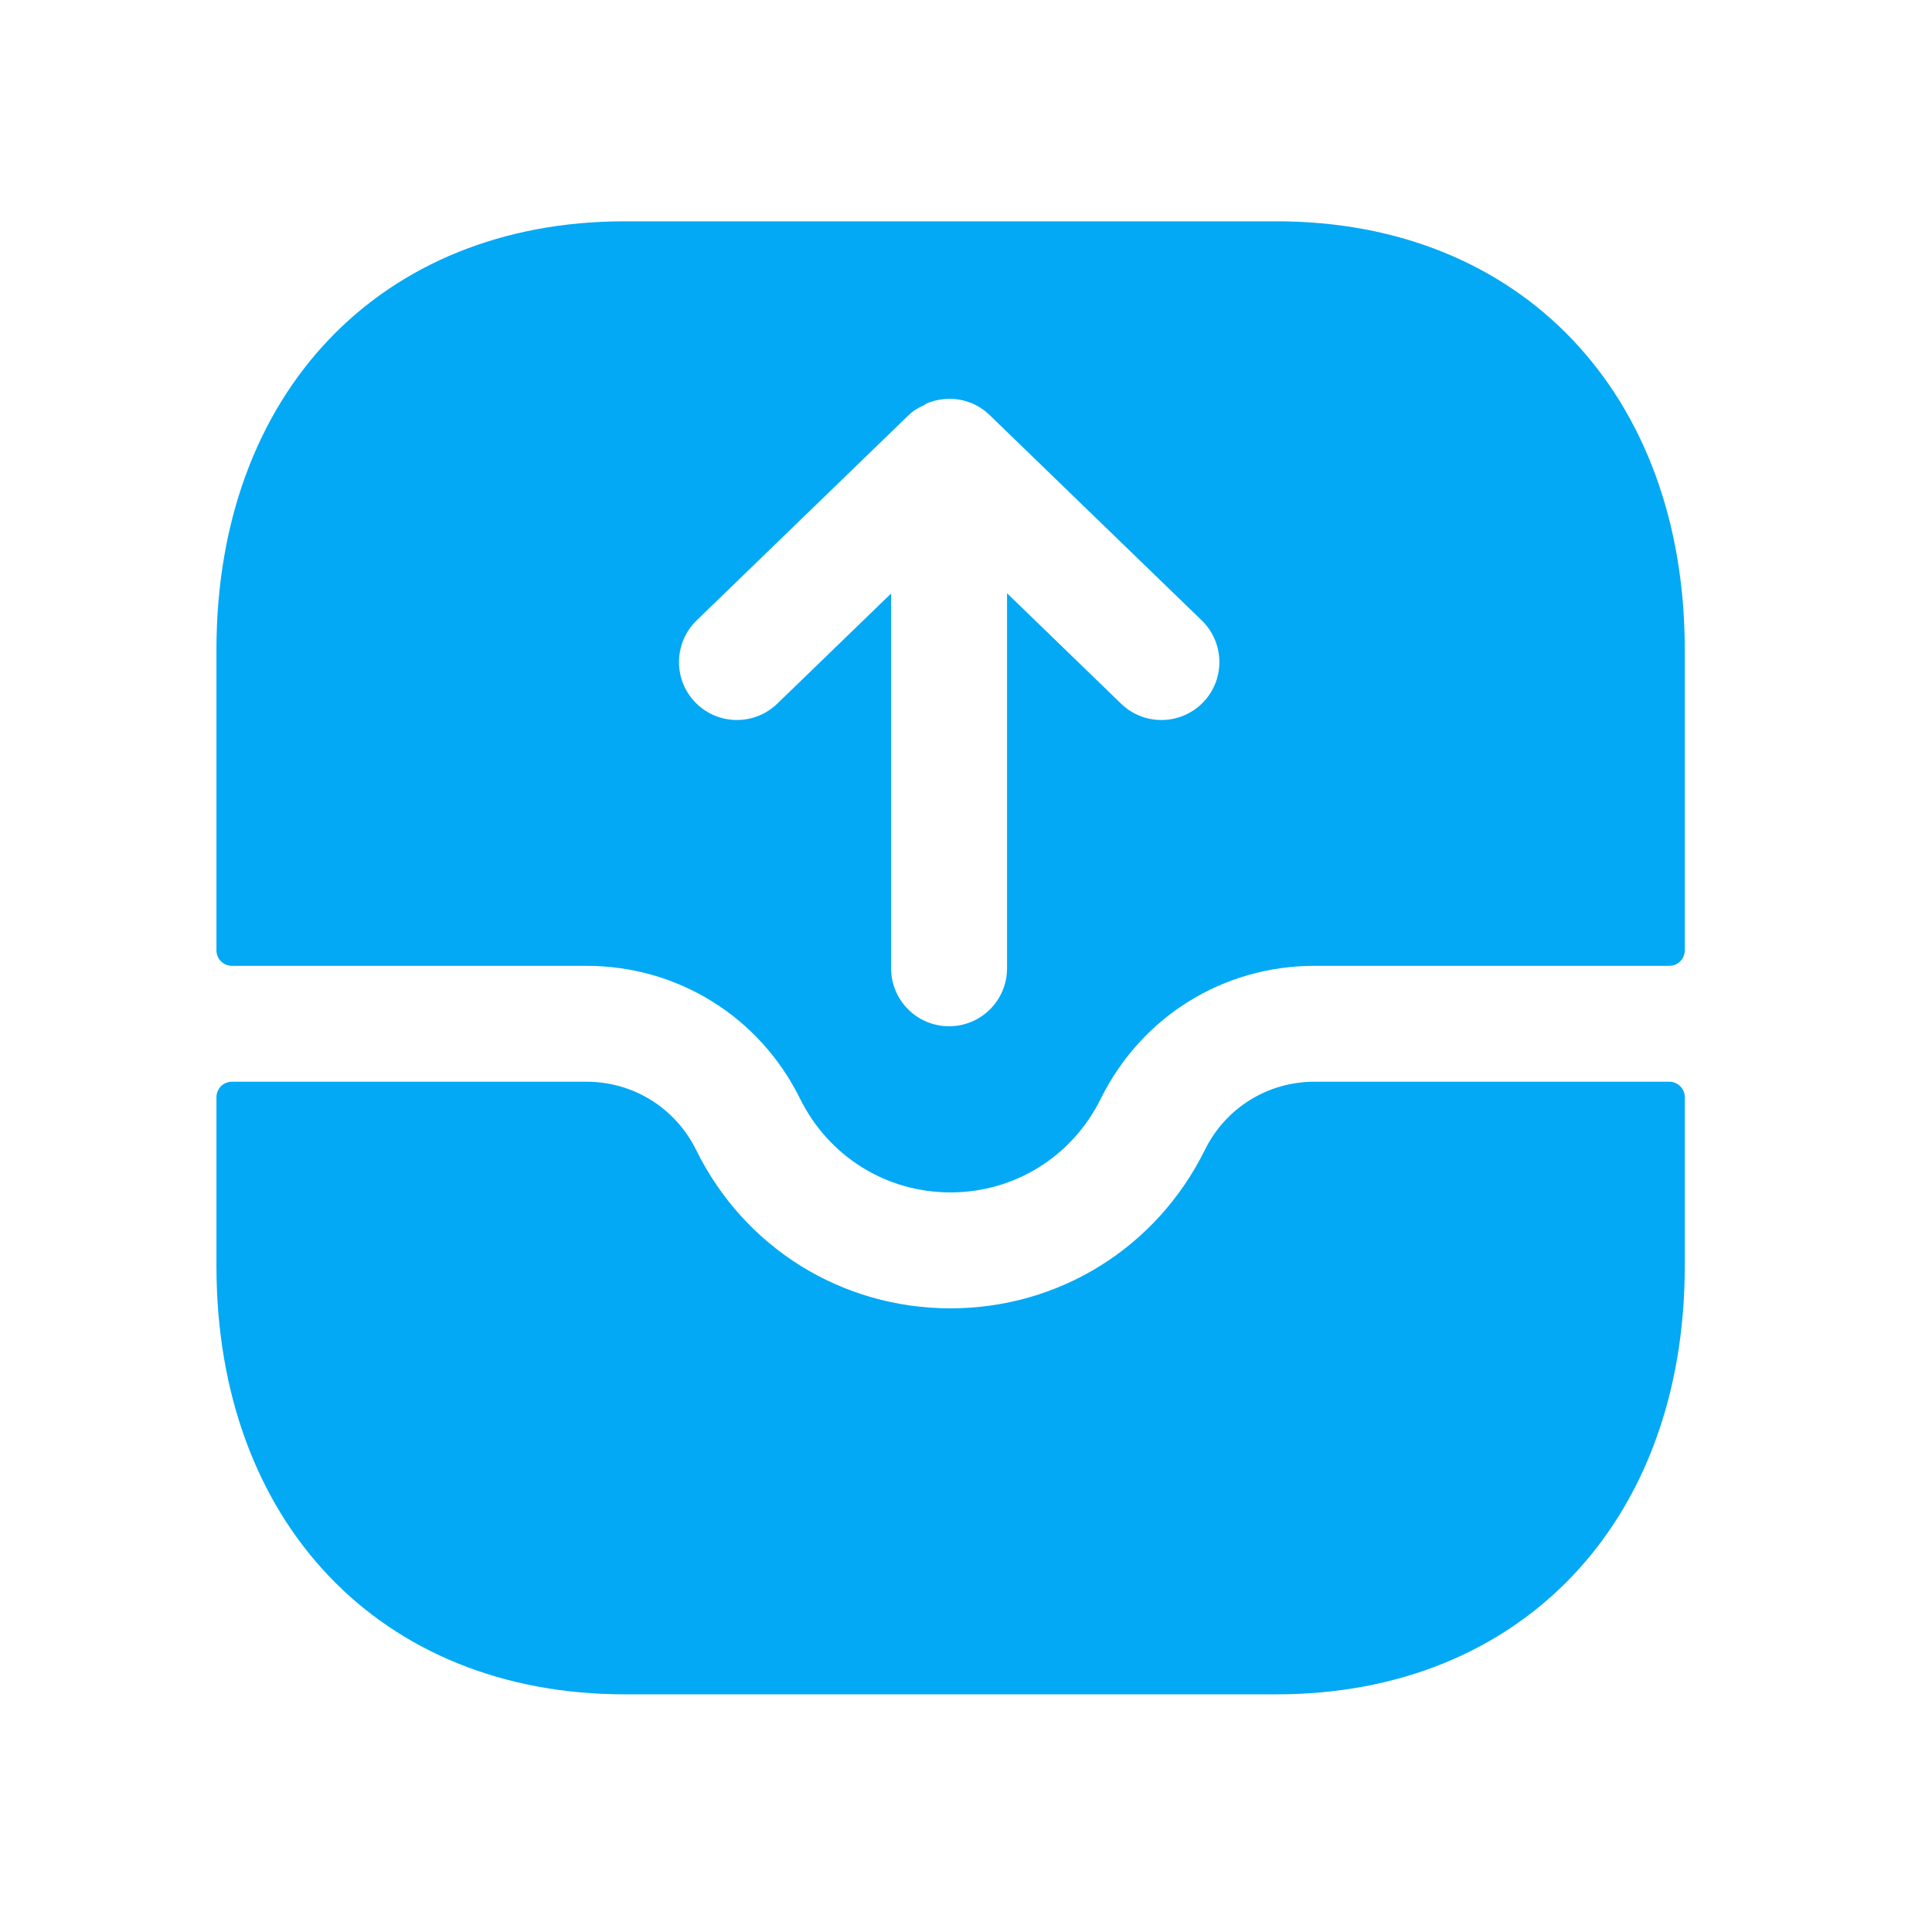
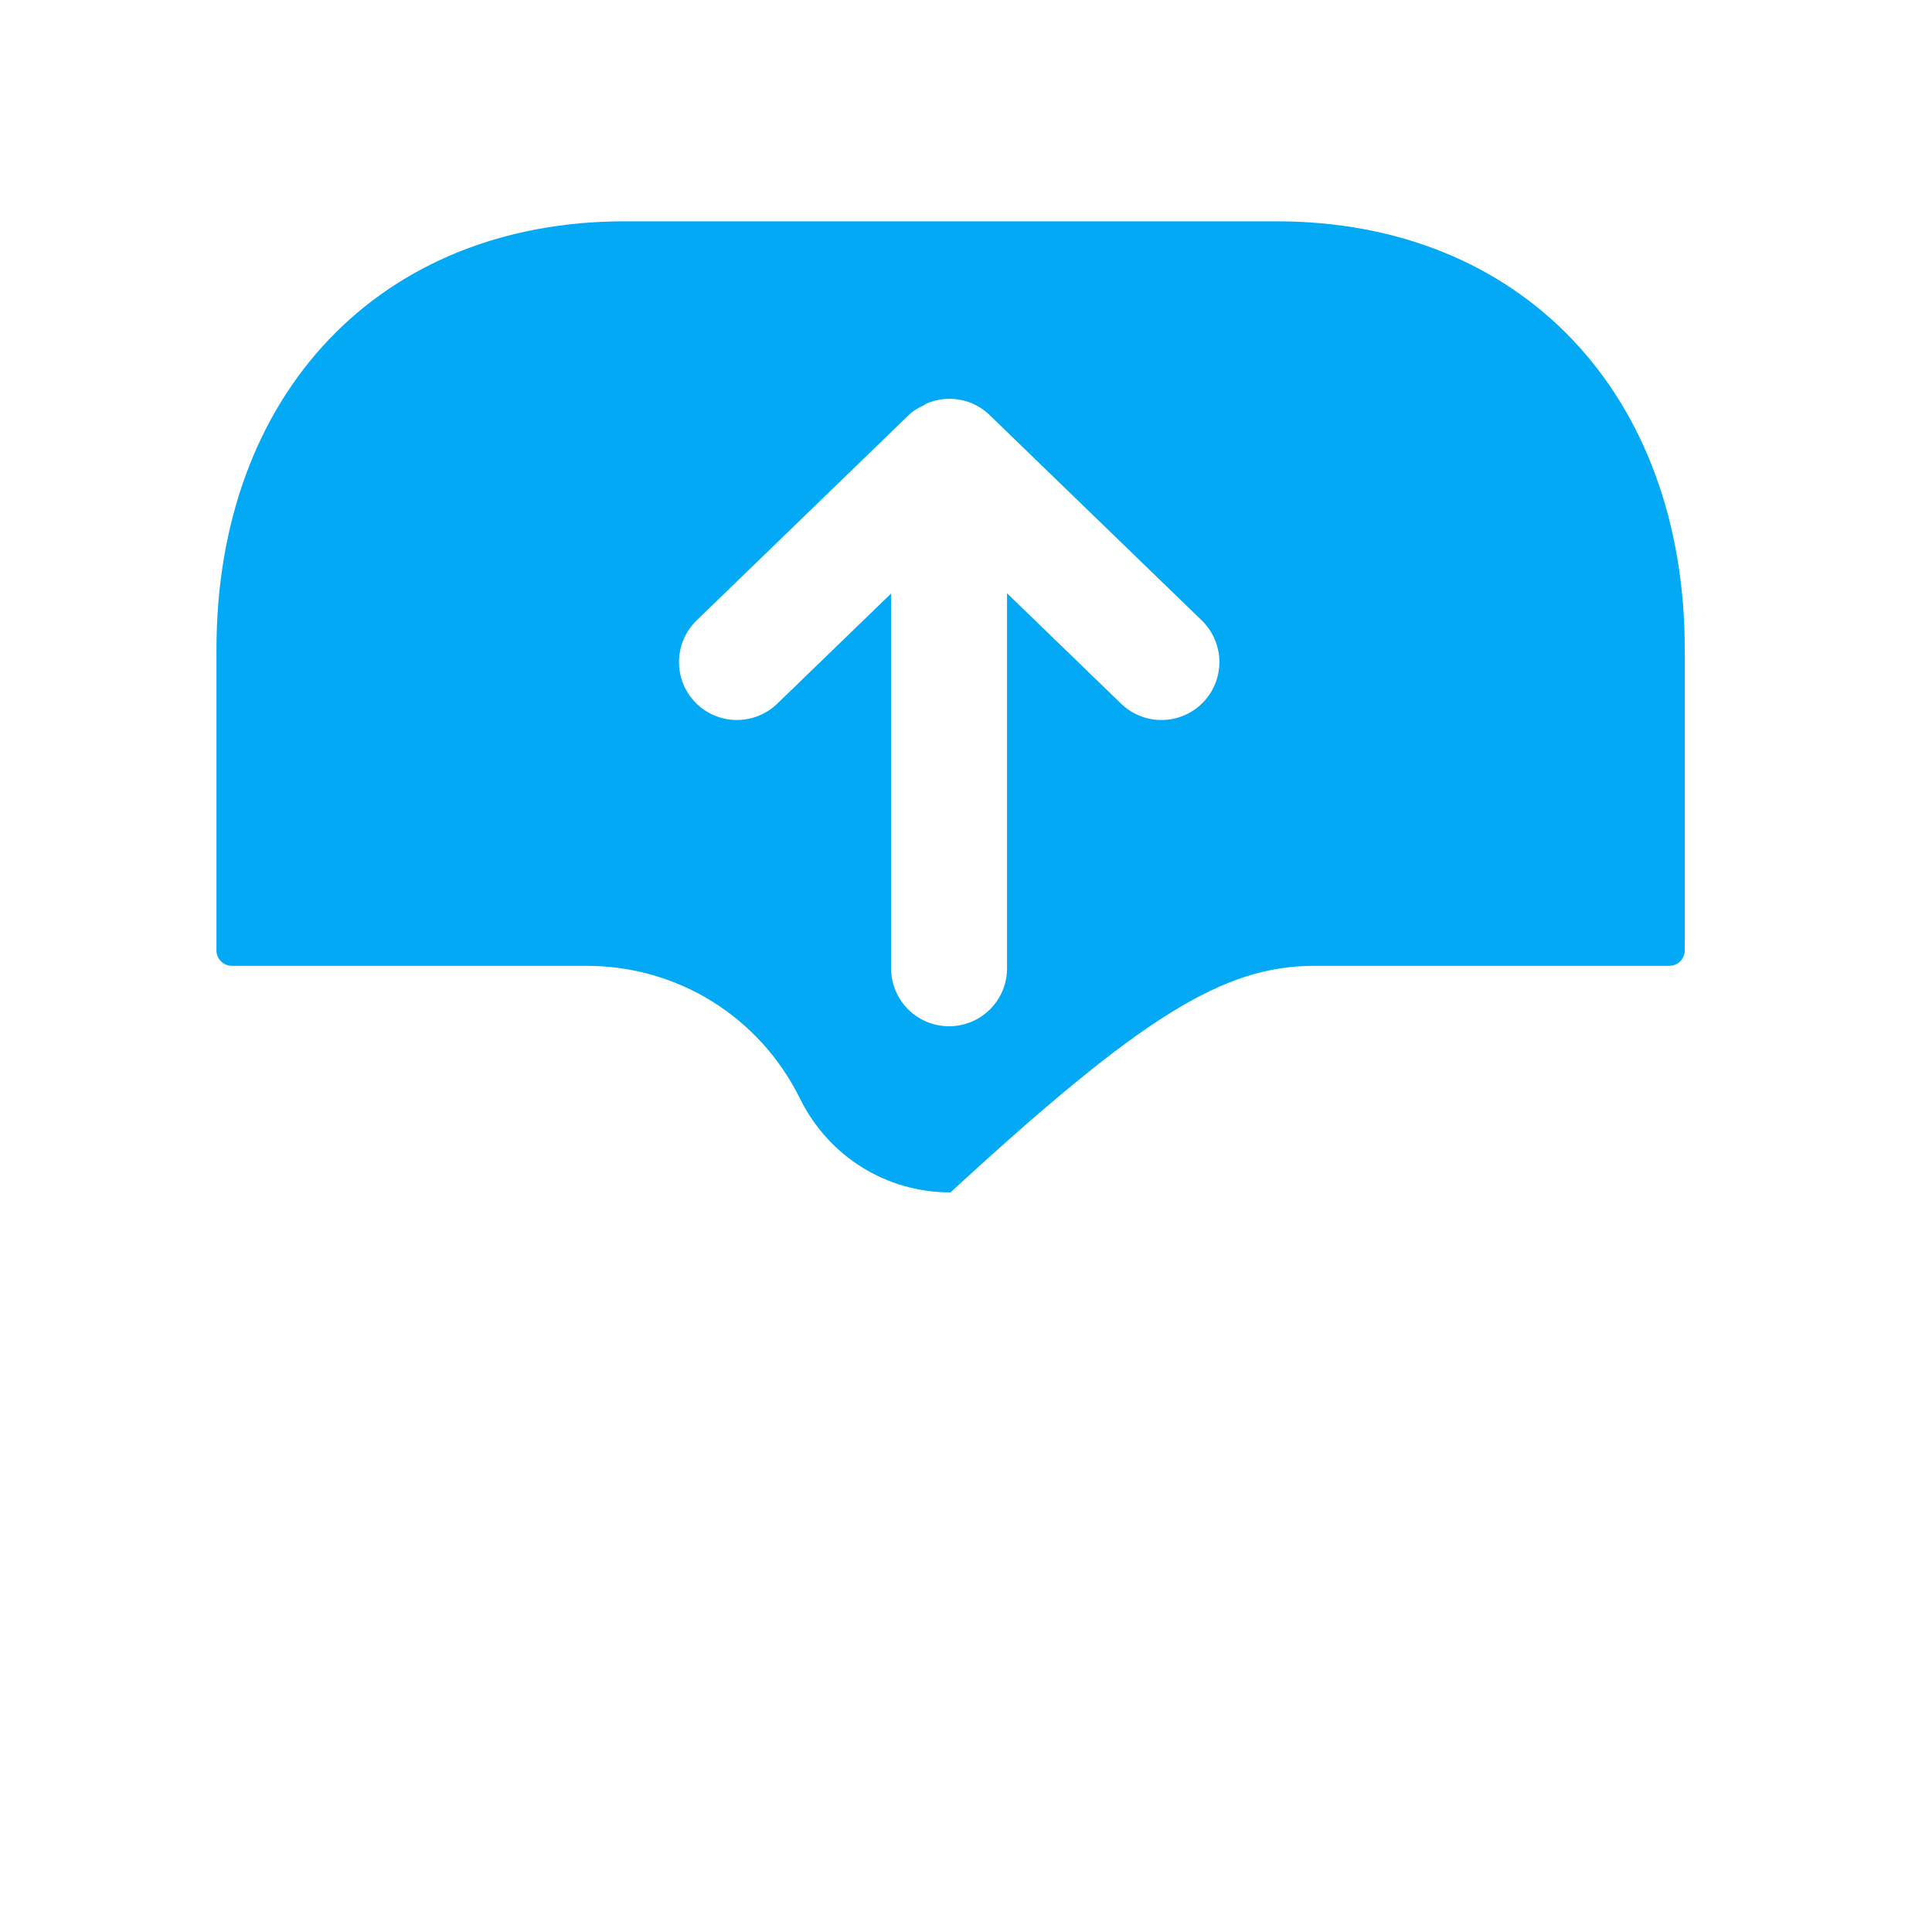
<svg xmlns="http://www.w3.org/2000/svg" width="58" height="58" viewBox="0 0 58 58" fill="none">
-   <path fill-rule="evenodd" clip-rule="evenodd" d="M20.915 18.624L27.285 12.456C27.422 12.323 27.582 12.237 27.745 12.159C27.773 12.147 27.791 12.124 27.819 12.112C28.443 11.848 29.19 11.957 29.705 12.456L36.076 18.624C36.767 19.295 36.786 20.395 36.118 21.086C35.774 21.439 35.319 21.615 34.867 21.615C34.431 21.615 33.995 21.453 33.656 21.125L30.232 17.81V29.069C30.232 30.032 29.452 30.809 28.492 30.809C27.531 30.809 26.752 30.032 26.752 29.069V17.817L23.334 21.125C22.645 21.791 21.543 21.777 20.873 21.086C20.205 20.395 20.223 19.295 20.915 18.624ZM17.606 28.995C20.344 28.995 22.801 30.521 24.017 32.981C24.875 34.718 26.603 35.797 28.534 35.797C30.461 35.797 32.19 34.718 33.048 32.981C34.266 30.521 36.721 28.995 39.461 28.995H50.114C50.37 28.995 50.578 28.787 50.578 28.531V19.504C50.578 11.811 45.653 6.644 38.324 6.644H18.755C11.423 6.644 6.498 11.811 6.498 19.504V28.531C6.498 28.787 6.706 28.995 6.962 28.995H17.606Z" fill="#03A9F4" />
-   <path fill-rule="evenodd" clip-rule="evenodd" d="M39.46 32.474C38.057 32.474 36.794 33.259 36.17 34.523C34.721 37.456 31.795 39.277 28.533 39.277C25.269 39.277 22.343 37.456 20.898 34.521C20.271 33.259 19.012 32.474 17.606 32.474H6.962C6.705 32.474 6.498 32.682 6.498 32.938V38.003C6.498 45.696 11.423 50.865 18.754 50.865H38.321C45.652 50.865 50.578 45.696 50.578 38.003V32.938C50.578 32.682 50.37 32.474 50.114 32.474H39.46Z" fill="#03A9F4" />
+   <path fill-rule="evenodd" clip-rule="evenodd" d="M20.915 18.624L27.285 12.456C27.422 12.323 27.582 12.237 27.745 12.159C27.773 12.147 27.791 12.124 27.819 12.112C28.443 11.848 29.19 11.957 29.705 12.456L36.076 18.624C36.767 19.295 36.786 20.395 36.118 21.086C35.774 21.439 35.319 21.615 34.867 21.615C34.431 21.615 33.995 21.453 33.656 21.125L30.232 17.81V29.069C30.232 30.032 29.452 30.809 28.492 30.809C27.531 30.809 26.752 30.032 26.752 29.069V17.817L23.334 21.125C22.645 21.791 21.543 21.777 20.873 21.086C20.205 20.395 20.223 19.295 20.915 18.624ZM17.606 28.995C20.344 28.995 22.801 30.521 24.017 32.981C24.875 34.718 26.603 35.797 28.534 35.797C34.266 30.521 36.721 28.995 39.461 28.995H50.114C50.37 28.995 50.578 28.787 50.578 28.531V19.504C50.578 11.811 45.653 6.644 38.324 6.644H18.755C11.423 6.644 6.498 11.811 6.498 19.504V28.531C6.498 28.787 6.706 28.995 6.962 28.995H17.606Z" fill="#03A9F4" />
</svg>